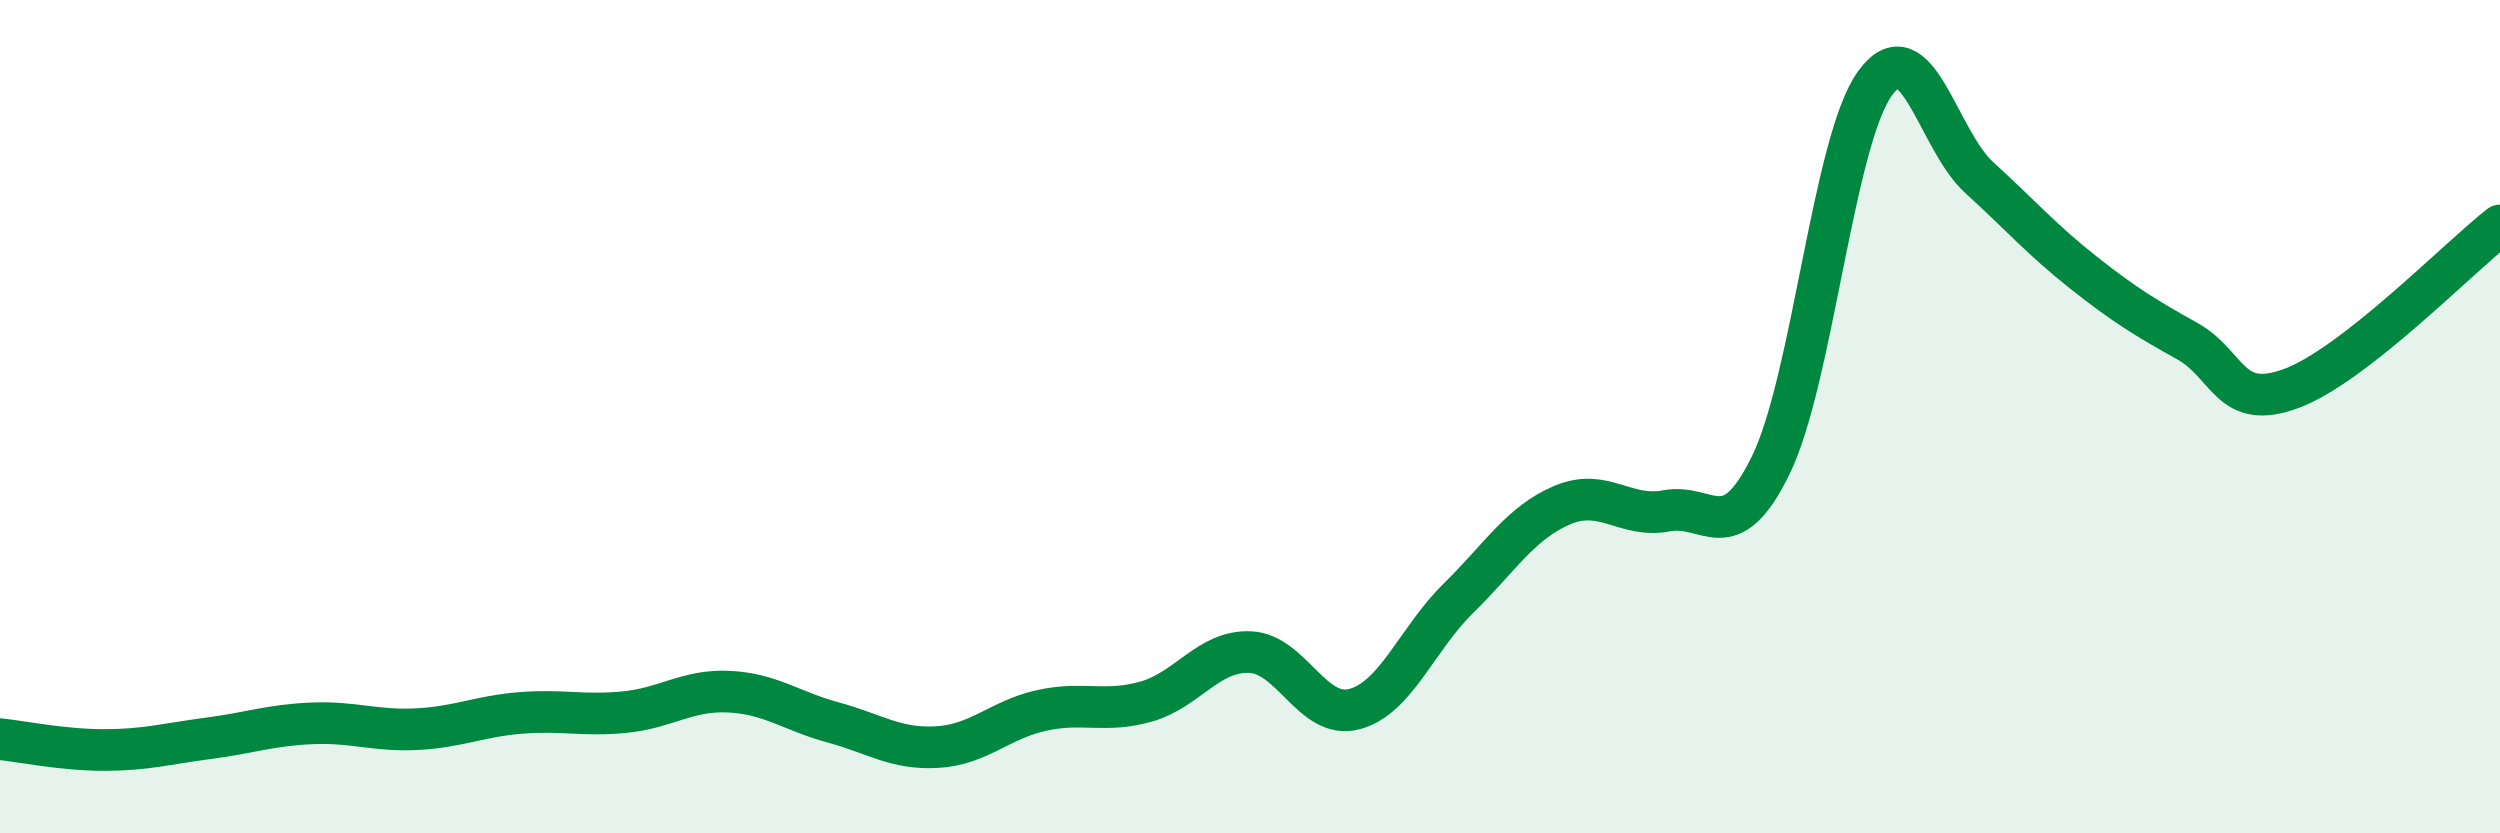
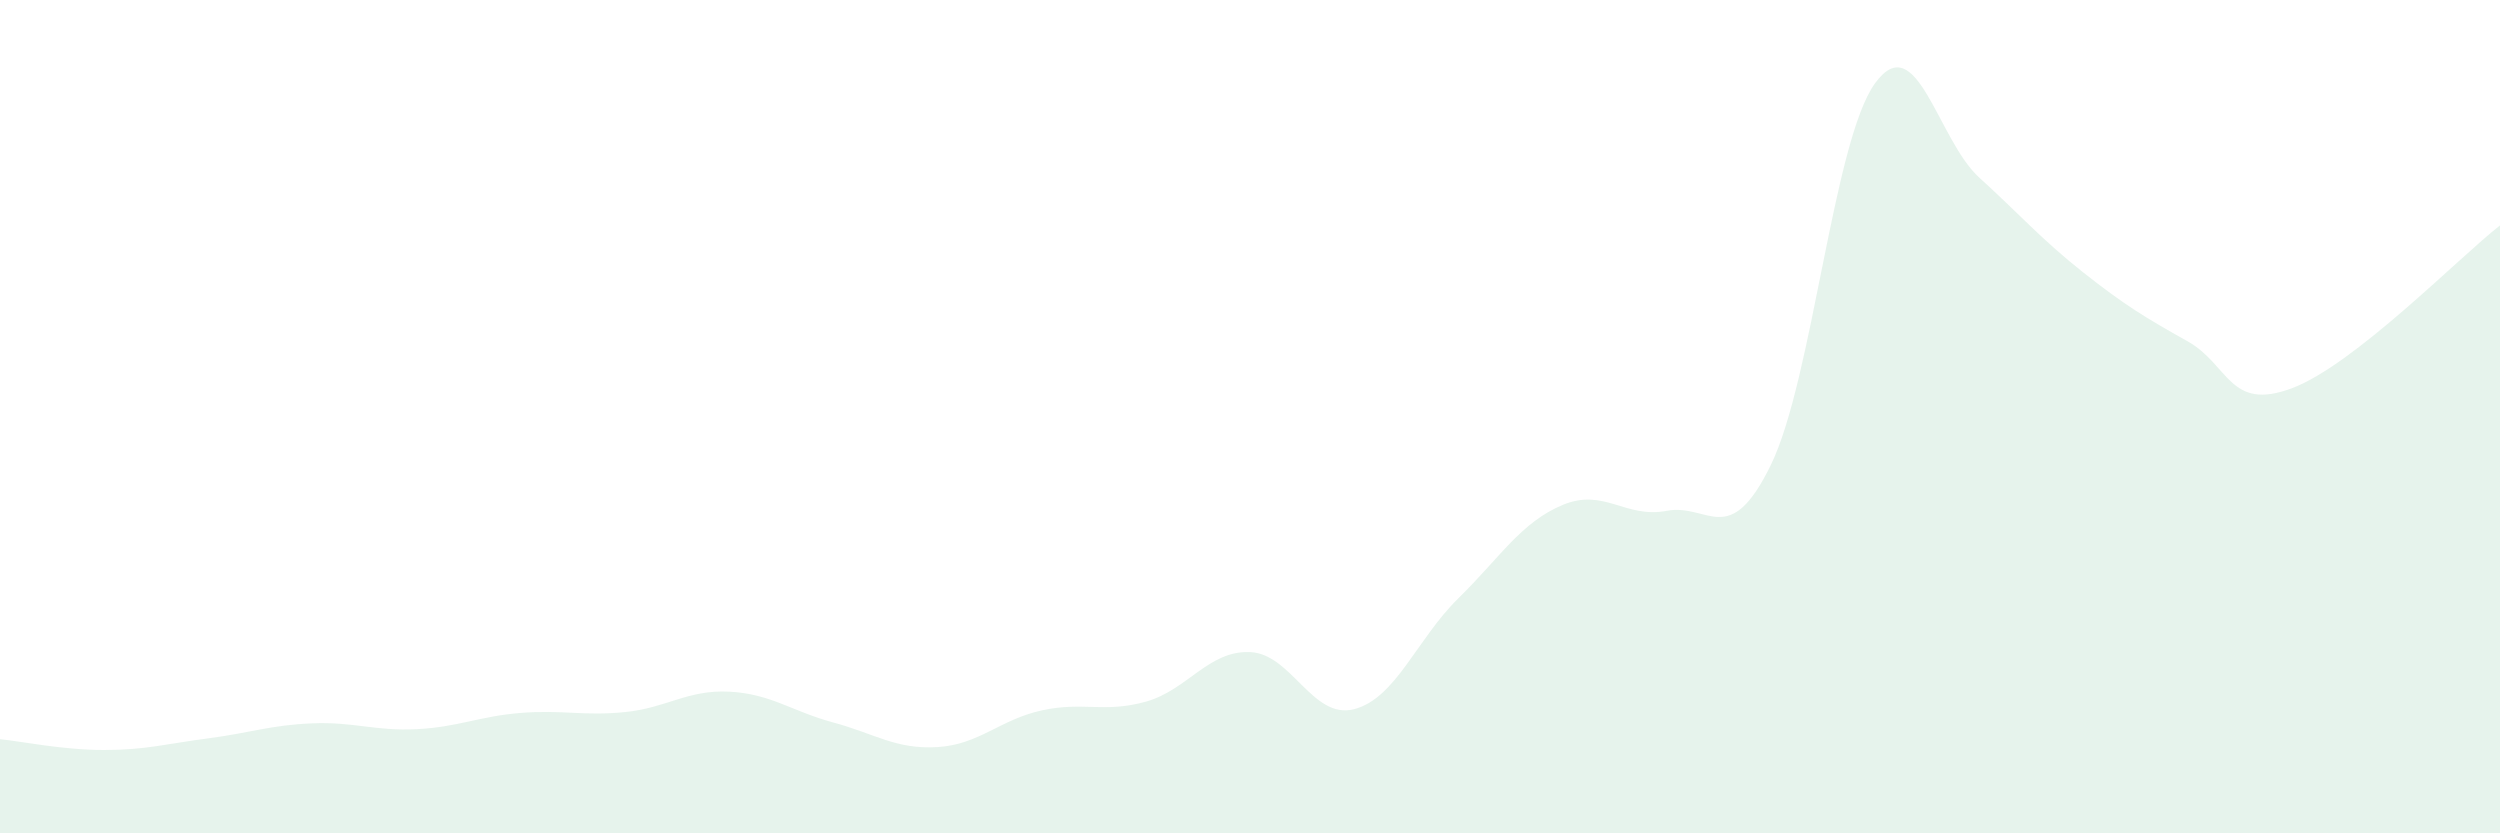
<svg xmlns="http://www.w3.org/2000/svg" width="60" height="20" viewBox="0 0 60 20">
  <path d="M 0,17.74 C 0.5,17.79 1.5,18 2.5,18 C 3.5,18 4,17.85 5,17.72 C 6,17.59 6.5,17.4 7.5,17.36 C 8.5,17.32 9,17.55 10,17.5 C 11,17.45 11.5,17.19 12.5,17.11 C 13.5,17.03 14,17.19 15,17.09 C 16,16.99 16.5,16.55 17.5,16.6 C 18.5,16.65 19,17.07 20,17.34 C 21,17.61 21.5,17.99 22.5,17.93 C 23.5,17.87 24,17.27 25,17.05 C 26,16.83 26.5,17.12 27.5,16.84 C 28.5,16.56 29,15.61 30,15.65 C 31,15.69 31.5,17.28 32.5,17.02 C 33.5,16.76 34,15.34 35,14.36 C 36,13.38 36.5,12.54 37.5,12.12 C 38.5,11.7 39,12.45 40,12.26 C 41,12.07 41.5,13.21 42.5,11.16 C 43.5,9.11 44,3.38 45,2 C 46,0.62 46.5,3.35 47.5,4.26 C 48.5,5.17 49,5.75 50,6.54 C 51,7.33 51.5,7.63 52.5,8.19 C 53.5,8.75 53.5,9.88 55,9.32 C 56.5,8.76 59,6.19 60,5.41L60 20L0 20Z" fill="#008740" opacity="0.1" stroke-linecap="round" stroke-linejoin="round" />
-   <path d="M 0,17.74 C 0.5,17.79 1.5,18 2.5,18 C 3.5,18 4,17.85 5,17.72 C 6,17.59 6.5,17.4 7.5,17.36 C 8.5,17.32 9,17.55 10,17.5 C 11,17.45 11.5,17.19 12.5,17.11 C 13.5,17.03 14,17.19 15,17.09 C 16,16.99 16.5,16.55 17.5,16.6 C 18.5,16.65 19,17.07 20,17.34 C 21,17.61 21.5,17.99 22.5,17.93 C 23.5,17.87 24,17.27 25,17.05 C 26,16.83 26.5,17.12 27.5,16.84 C 28.5,16.56 29,15.61 30,15.65 C 31,15.69 31.5,17.28 32.5,17.02 C 33.5,16.76 34,15.34 35,14.36 C 36,13.38 36.5,12.54 37.5,12.12 C 38.5,11.7 39,12.45 40,12.26 C 41,12.07 41.5,13.21 42.5,11.16 C 43.5,9.11 44,3.38 45,2 C 46,0.62 46.5,3.35 47.5,4.26 C 48.5,5.17 49,5.75 50,6.54 C 51,7.33 51.5,7.63 52.5,8.19 C 53.5,8.75 53.5,9.88 55,9.32 C 56.5,8.76 59,6.19 60,5.41" stroke="#008740" stroke-width="1" fill="none" stroke-linecap="round" stroke-linejoin="round" />
</svg>